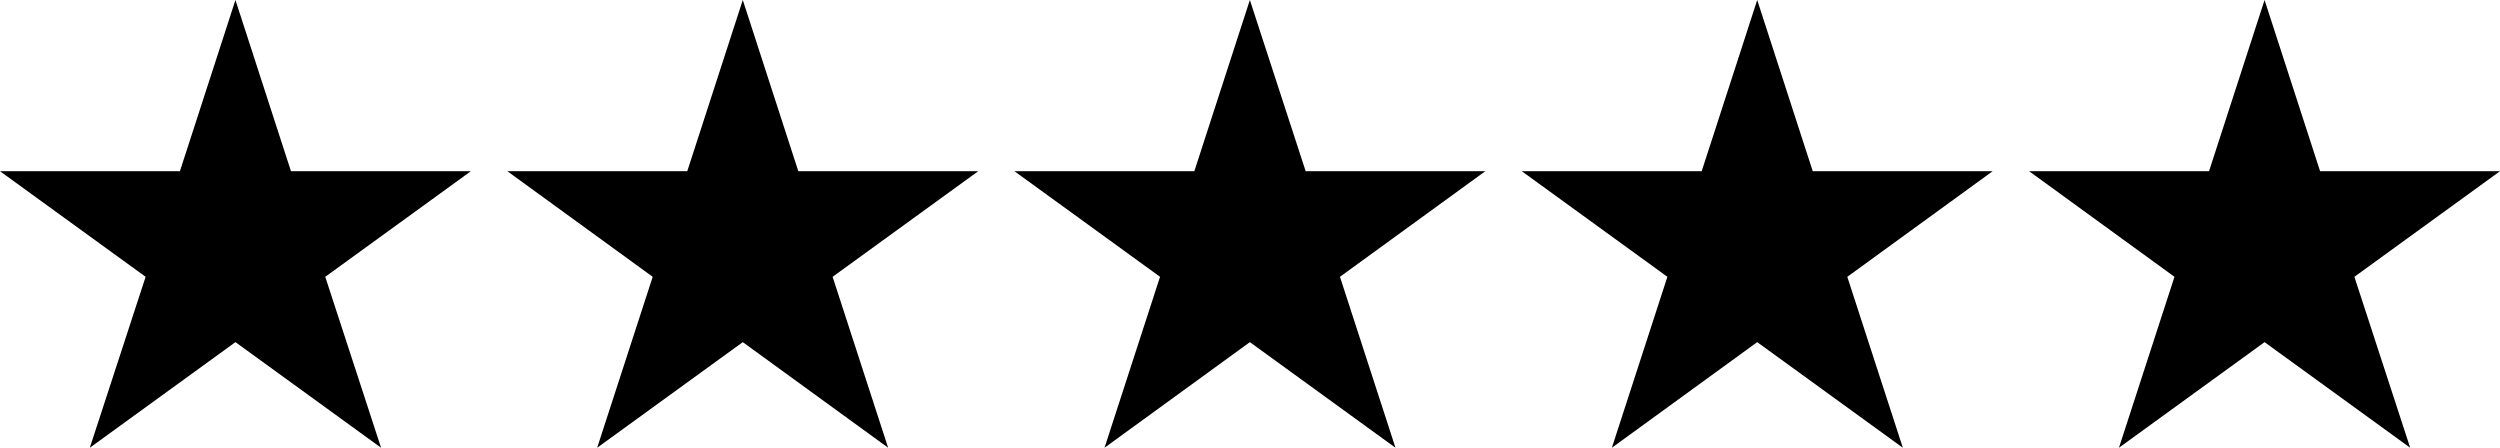
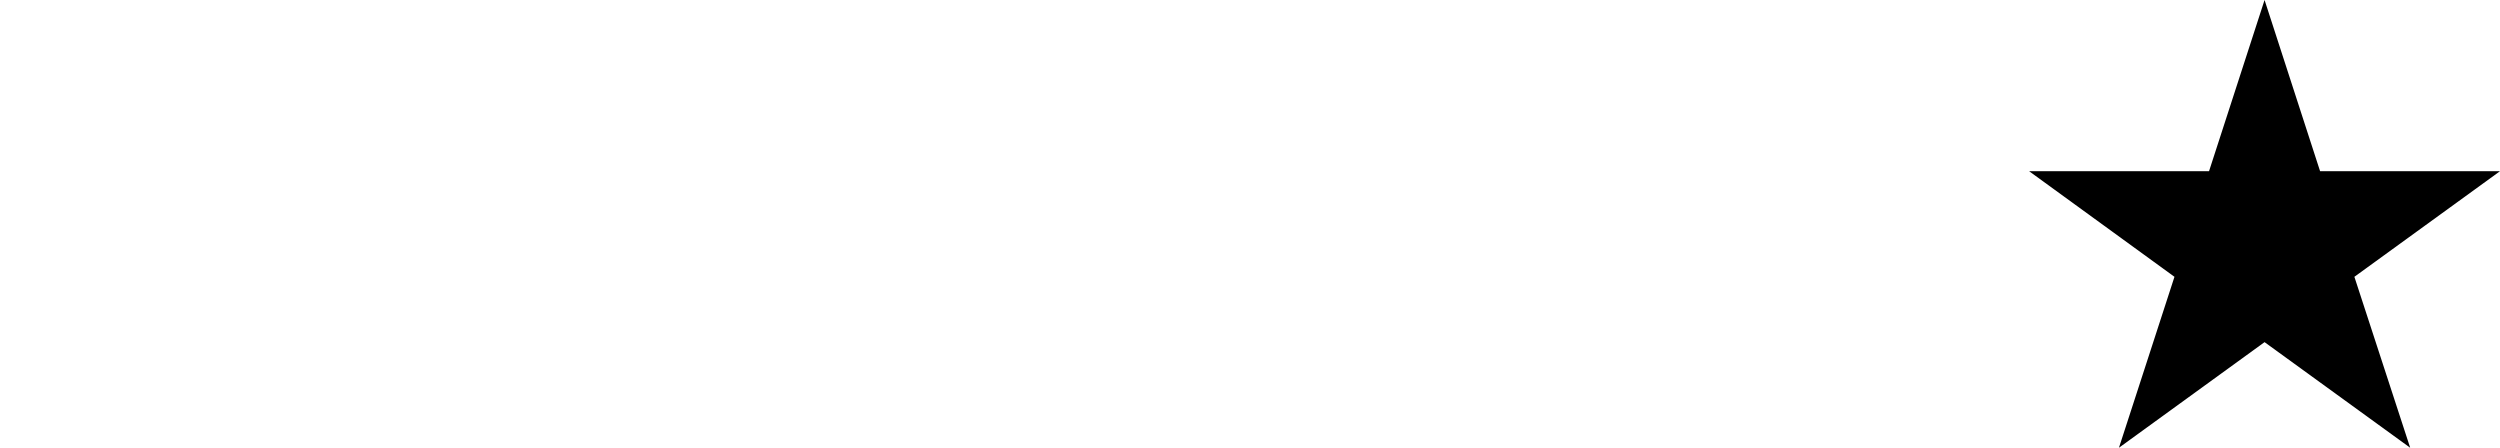
<svg xmlns="http://www.w3.org/2000/svg" viewBox="0 0 91.85 16.45">
  <g id="Calque_2" data-name="Calque 2">
    <g id="Calque_1-2" data-name="Calque 1">
-       <polygon points="8.65 0 6.61 6.29 0 6.29 5.35 10.17 3.3 16.45 8.65 12.57 14 16.45 11.95 10.17 17.3 6.29 10.69 6.29 8.65 0" />
-       <polygon points="27.29 0 25.25 6.29 18.64 6.29 23.98 10.17 21.94 16.45 27.29 12.57 32.63 16.45 30.59 10.17 35.94 6.29 29.33 6.29 27.29 0" />
-       <polygon points="45.92 0 43.88 6.29 37.27 6.29 42.62 10.17 40.58 16.45 45.92 12.57 51.27 16.45 49.23 10.17 54.57 6.29 47.97 6.29 45.92 0" />
-       <polygon points="64.56 0 62.52 6.29 55.91 6.29 61.26 10.17 59.22 16.45 64.56 12.57 69.91 16.45 67.87 10.17 73.21 6.29 66.6 6.29 64.56 0" />
      <polygon points="83.2 0 81.16 6.29 74.55 6.29 79.89 10.17 77.85 16.45 83.2 12.57 88.55 16.45 86.5 10.17 91.85 6.29 85.24 6.29 83.2 0" />
    </g>
  </g>
</svg>